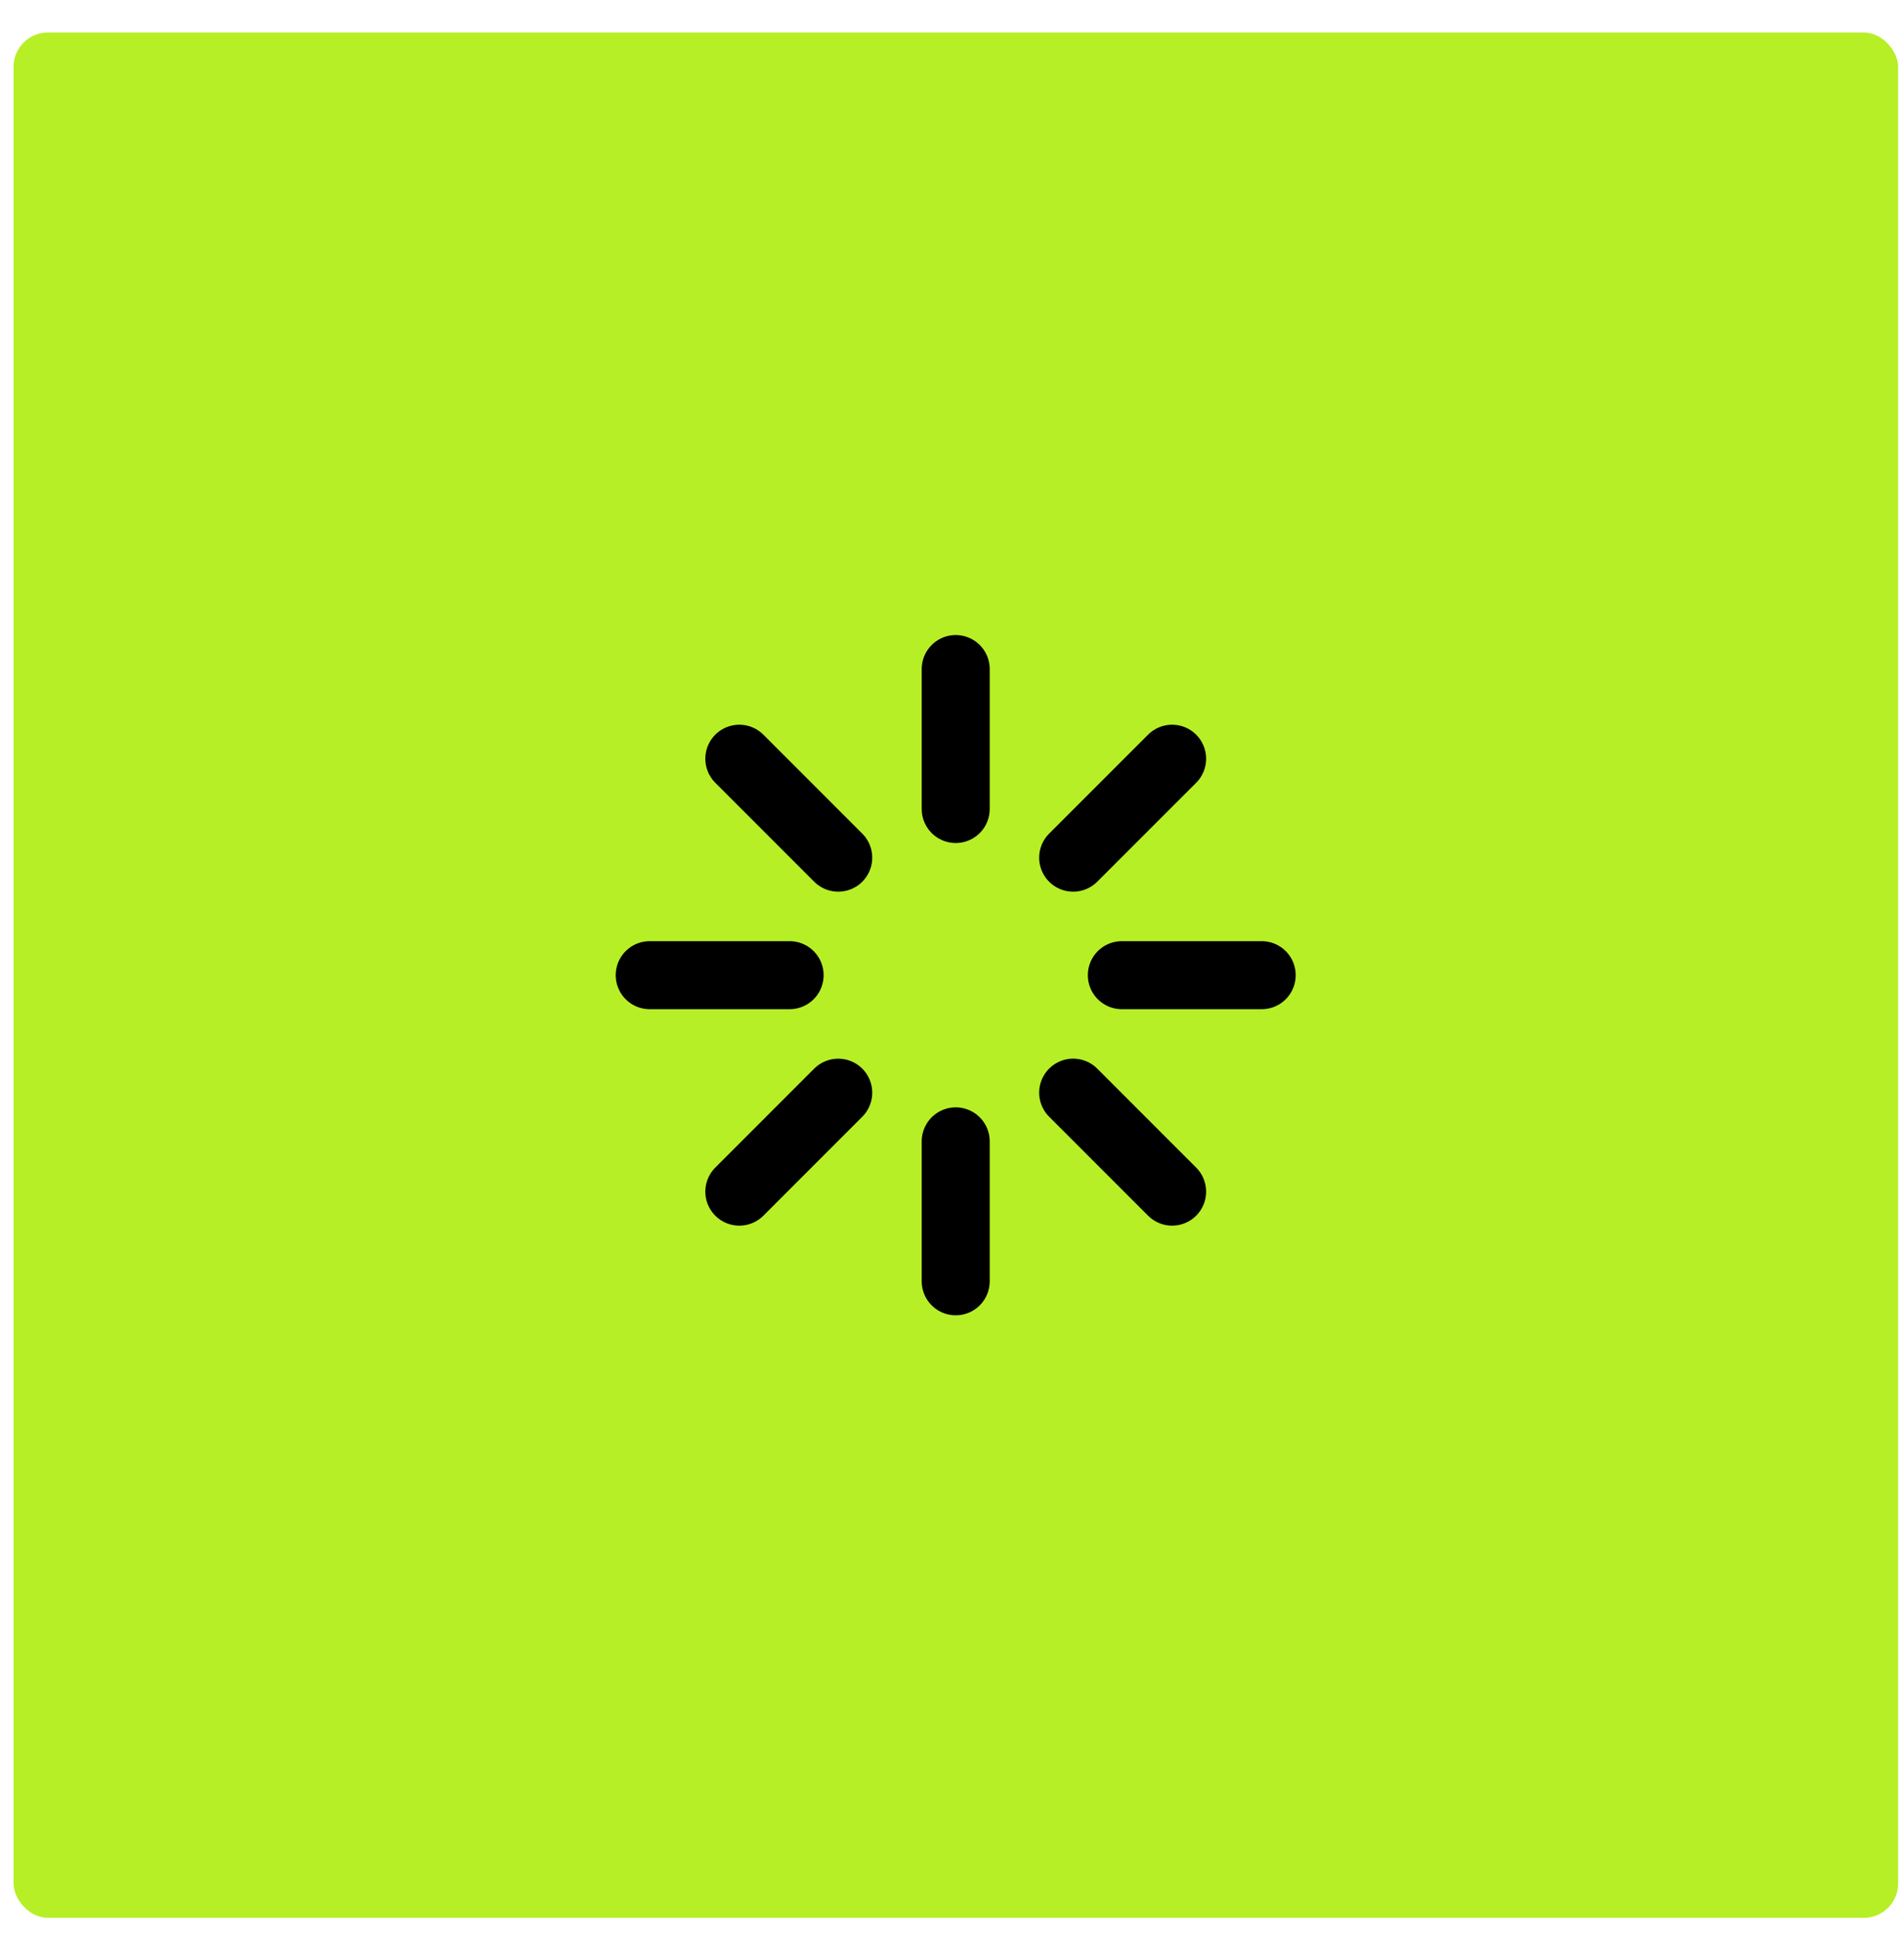
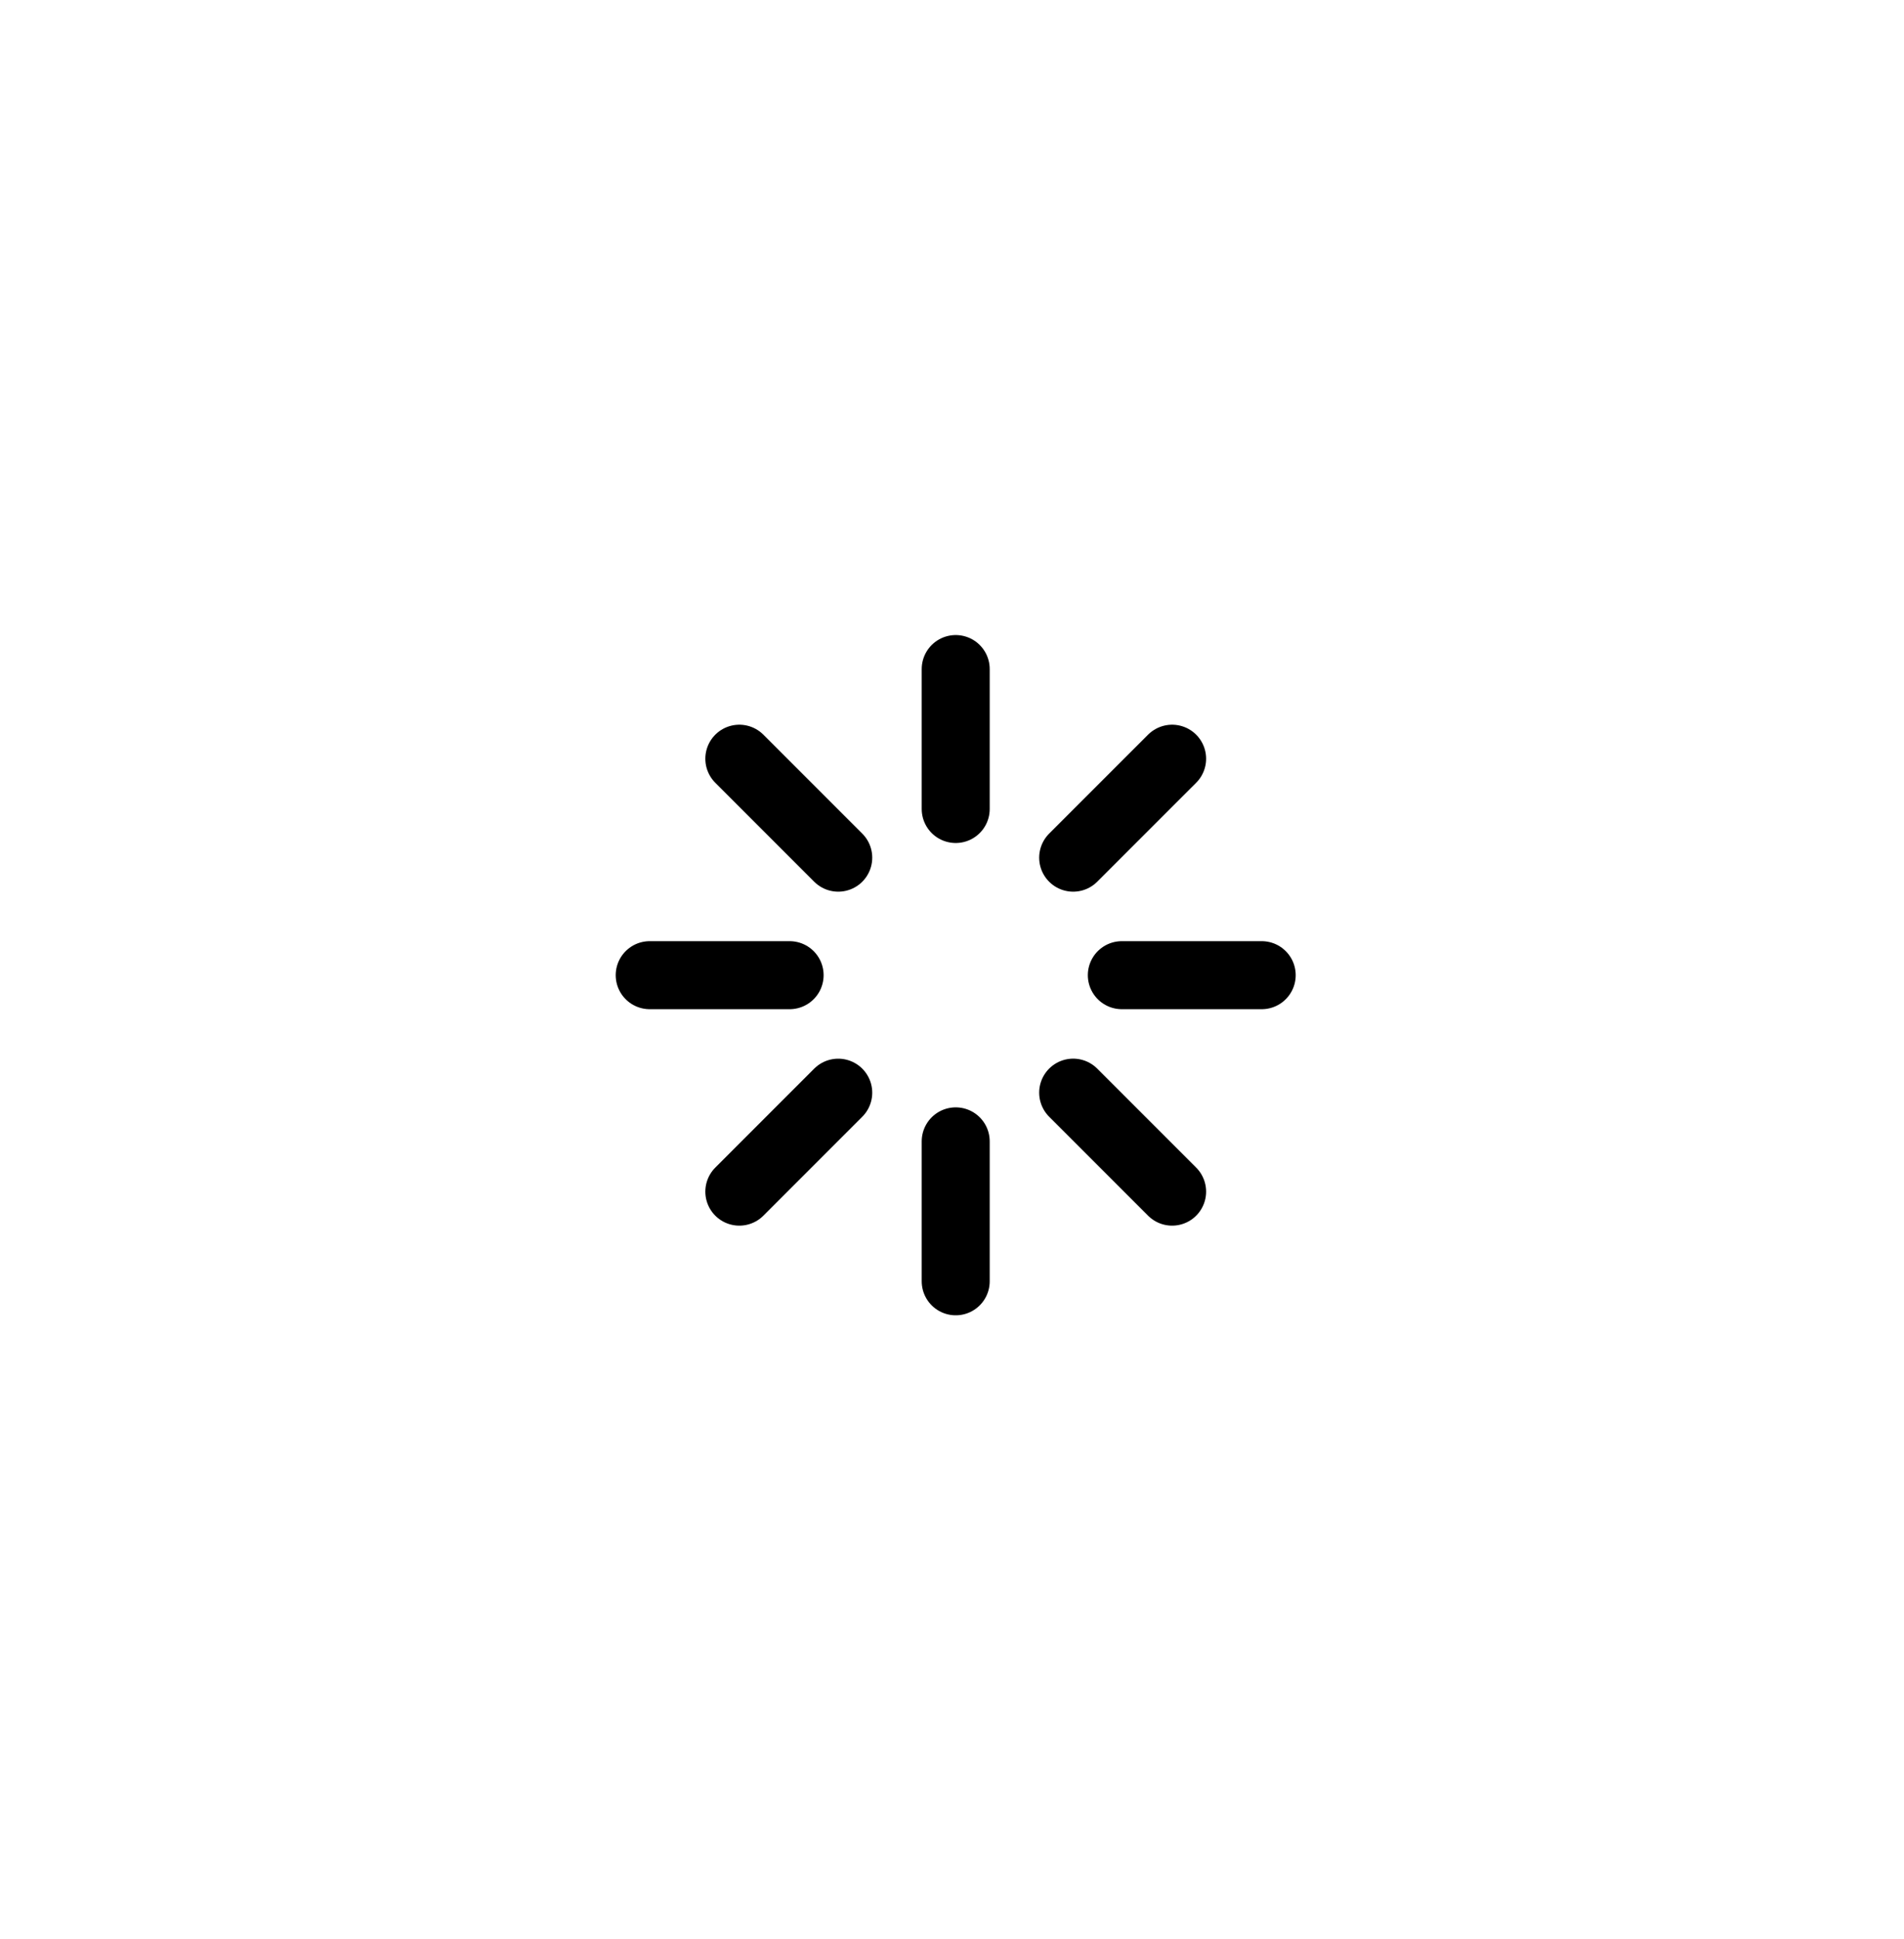
<svg xmlns="http://www.w3.org/2000/svg" width="56" height="57" viewBox="0 0 56 57" fill="none">
-   <rect x="0.398" y="0.956" width="55.43" height="55.43" rx="1.011" fill="#B6EF26" />
  <path d="M28.109 23.785V19.671M28.109 37.671V33.557M32.995 28.671H37.109M19.109 28.671H23.224M31.564 25.216L34.474 22.307M21.745 35.035L24.654 32.126M31.564 32.125L34.474 35.035M21.745 22.307L24.654 25.216" stroke="black" stroke-width="2" stroke-linecap="round" stroke-linejoin="round" />
</svg>